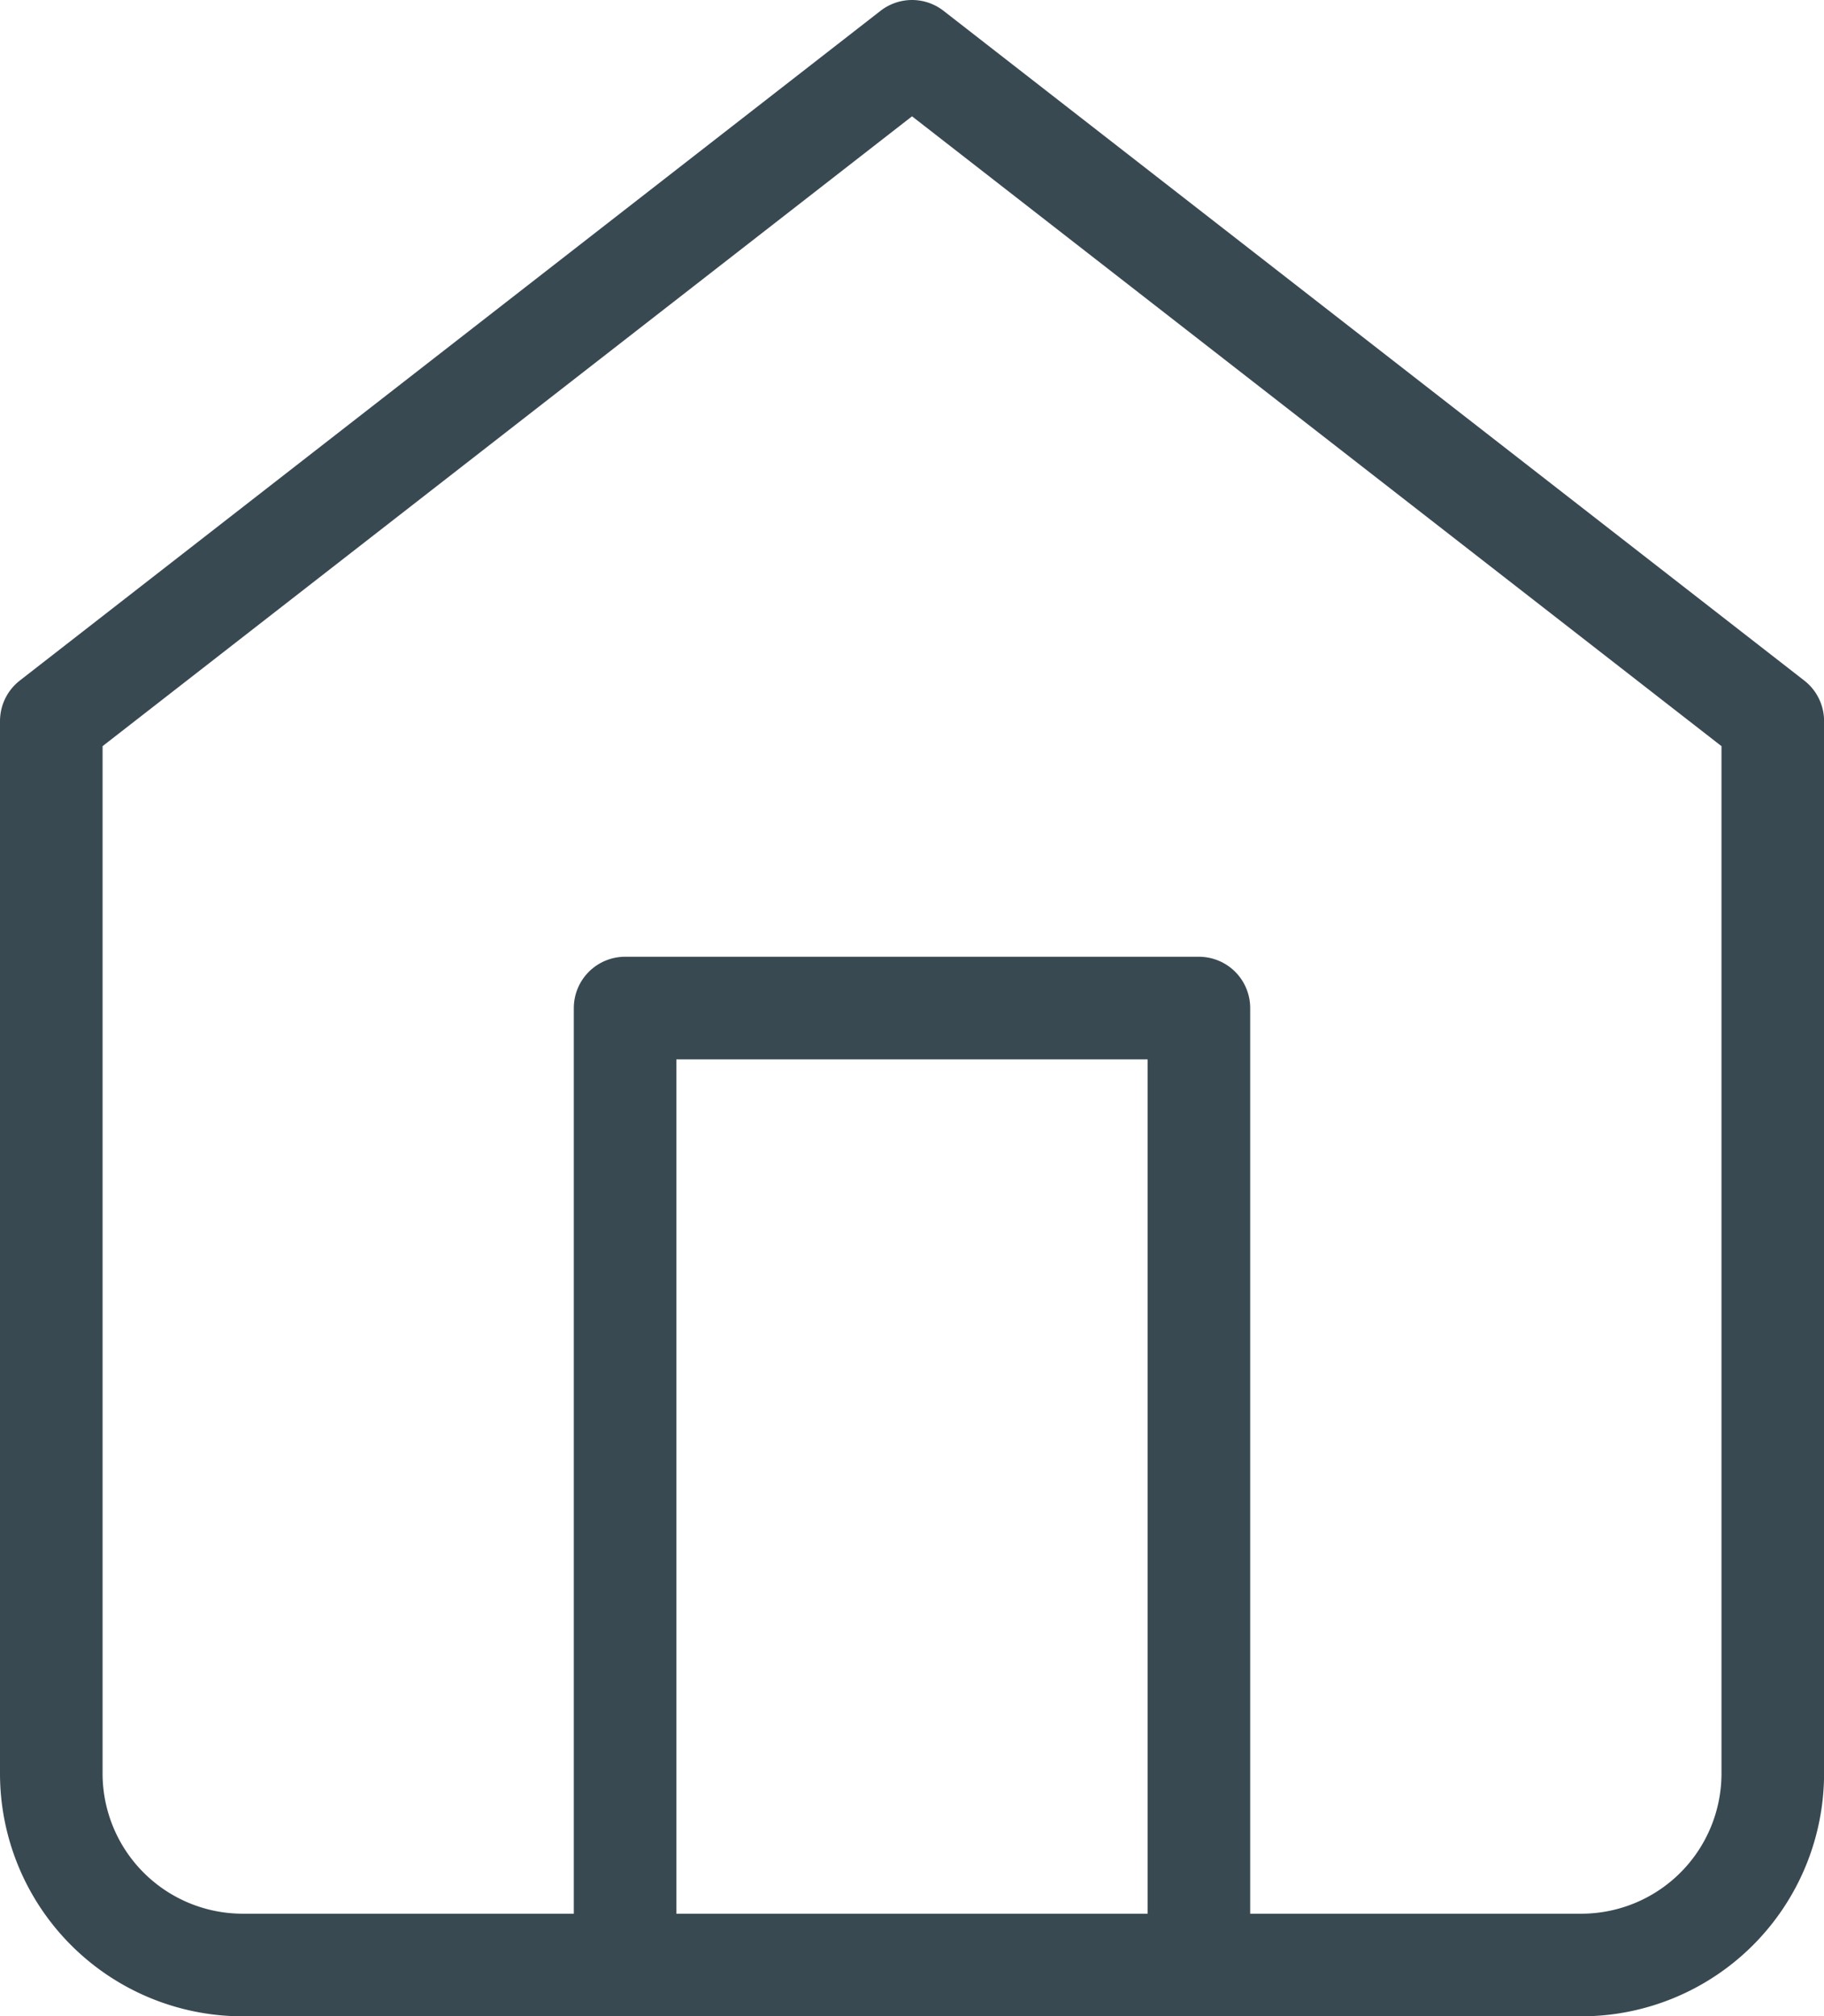
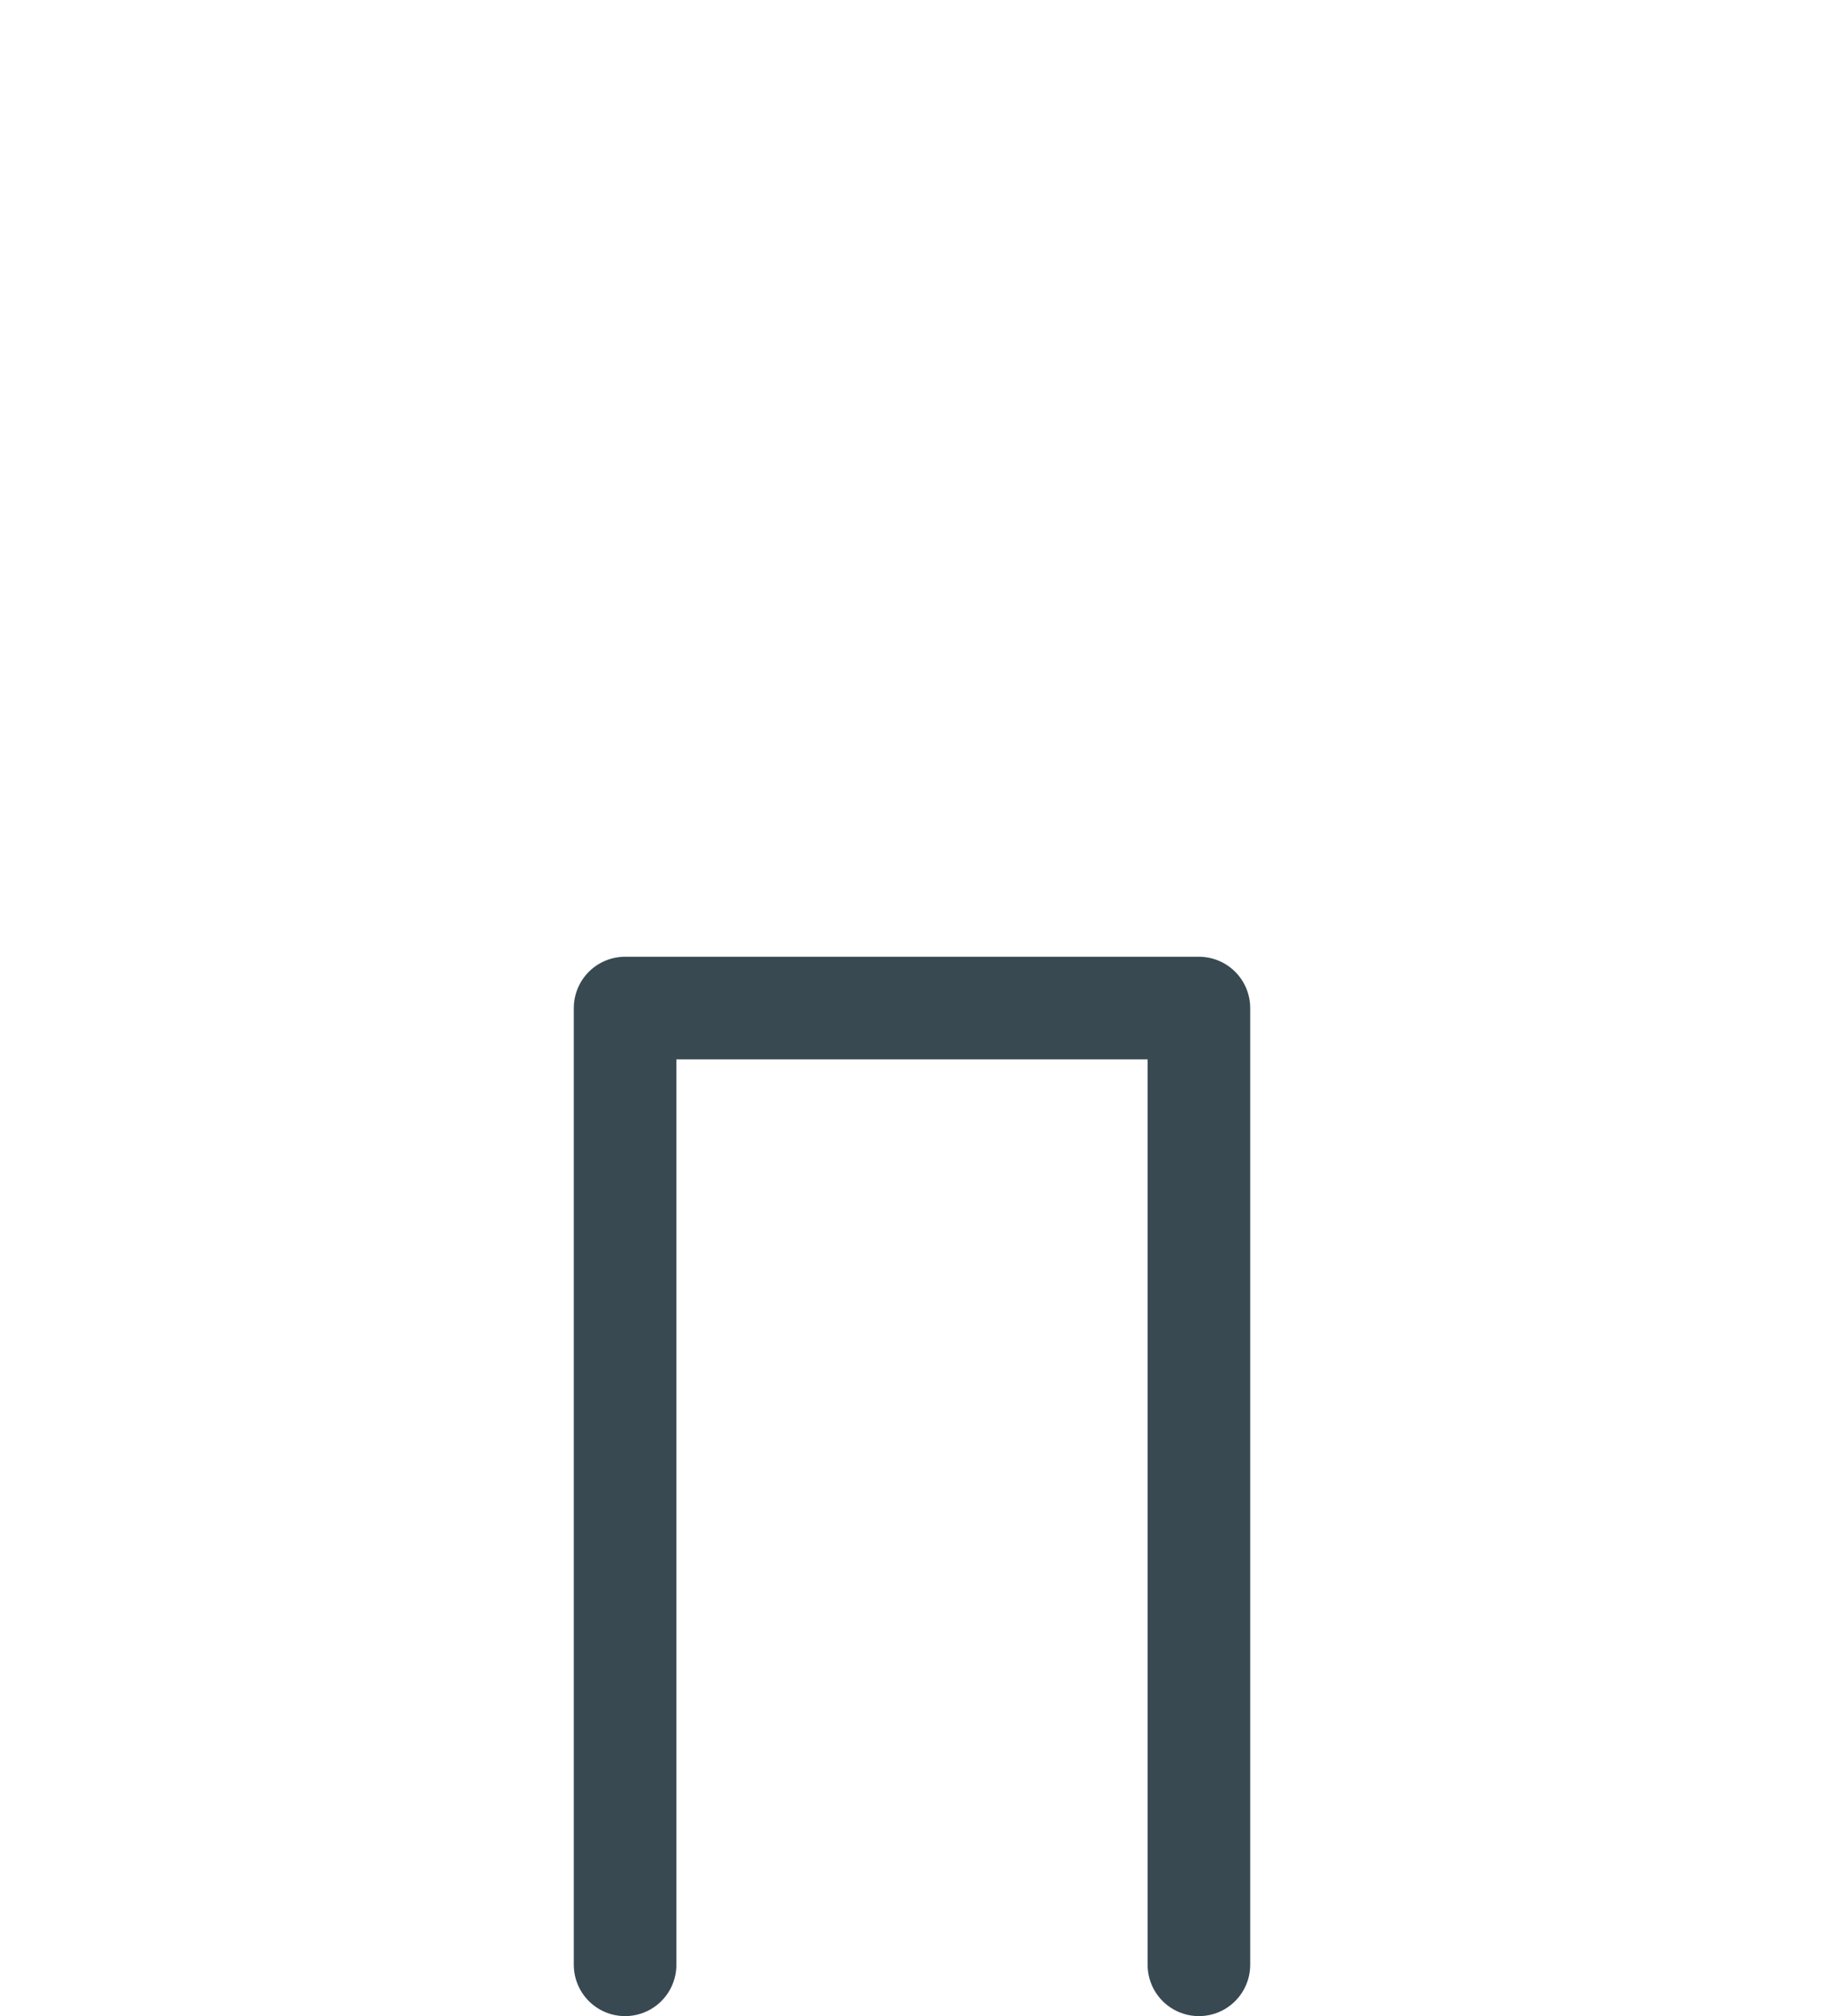
<svg xmlns="http://www.w3.org/2000/svg" width="26.673" height="29.471" viewBox="0 0 26.673 29.471">
  <g id="Icon_brit-home" data-name="Icon brit-home" transform="translate(-3.75 -2.25)">
-     <path id="Path_36" data-name="Path 36" d="M4.5,12.79,17.087,3l12.587,9.79V28.173a2.8,2.8,0,0,1-2.8,2.8H7.3a2.8,2.8,0,0,1-2.8-2.8Z" fill="none" stroke="#384952" stroke-linecap="round" stroke-linejoin="round" stroke-width="1.5" />
    <path id="Path_37" data-name="Path 37" d="M13.5,31.985V18h8.391V31.985" transform="translate(-0.609 -1.015)" fill="none" stroke="#384952" stroke-linecap="round" stroke-linejoin="round" stroke-width="1.5" />
  </g>
</svg>